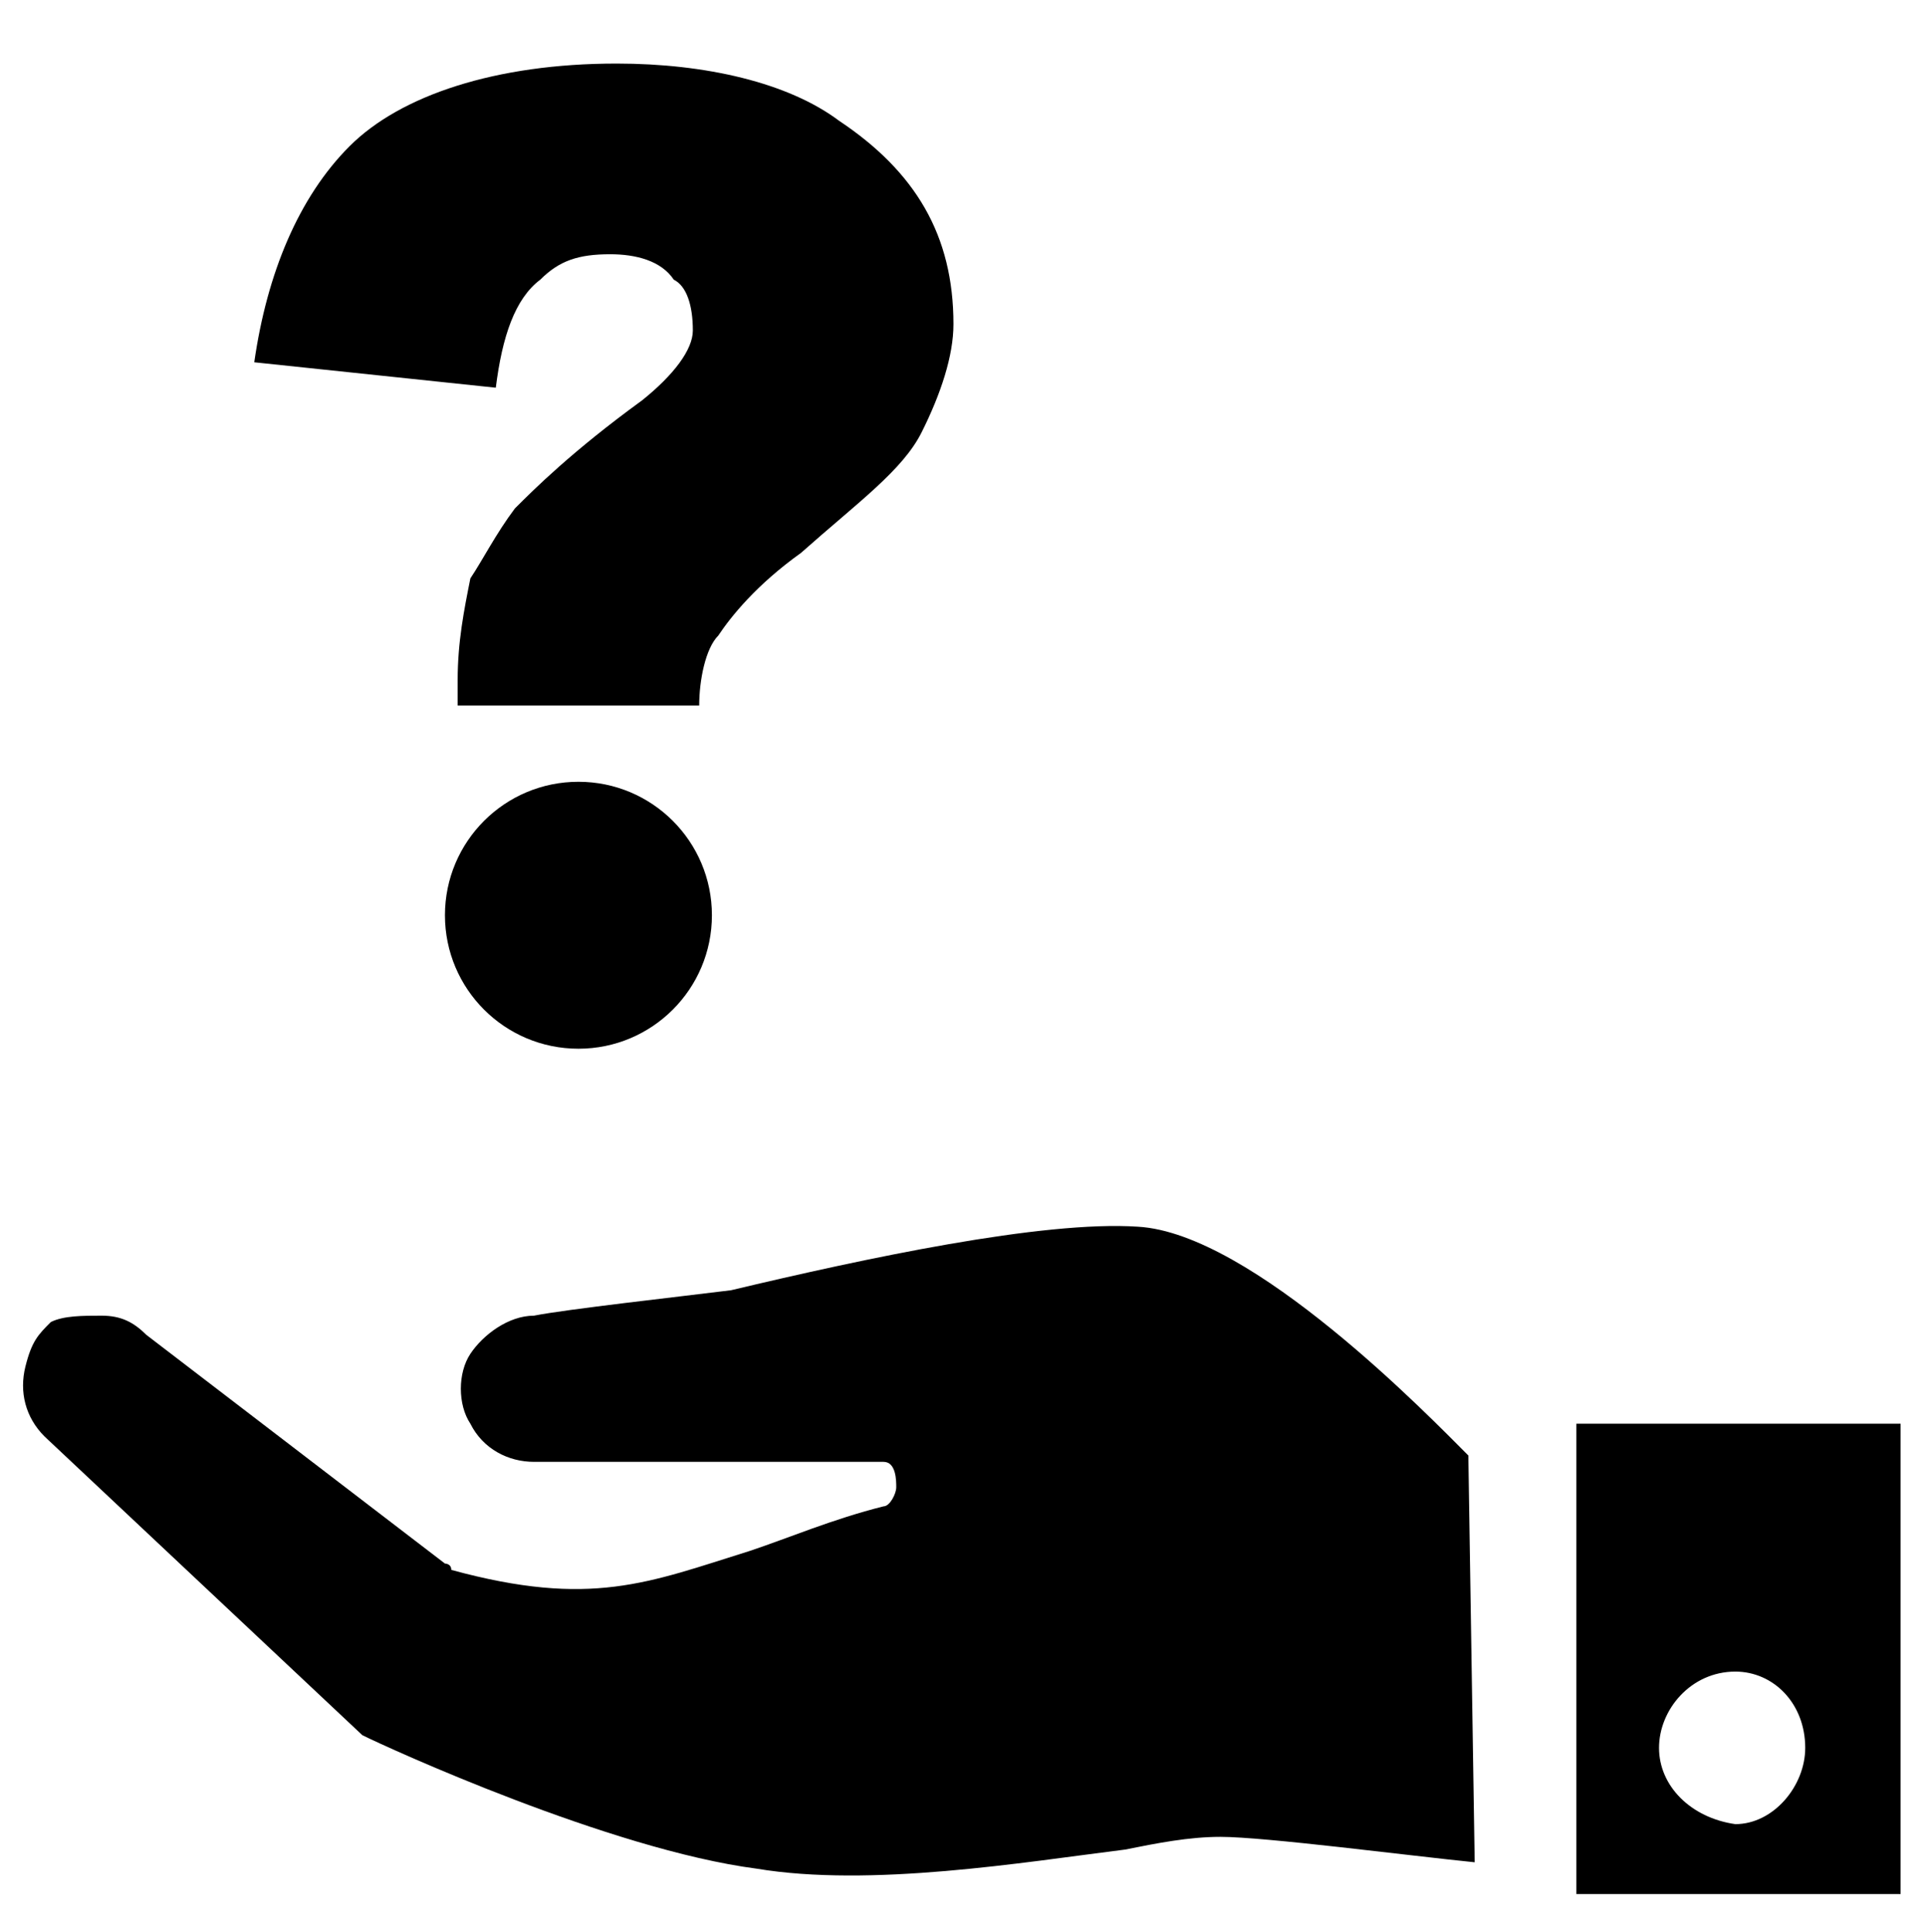
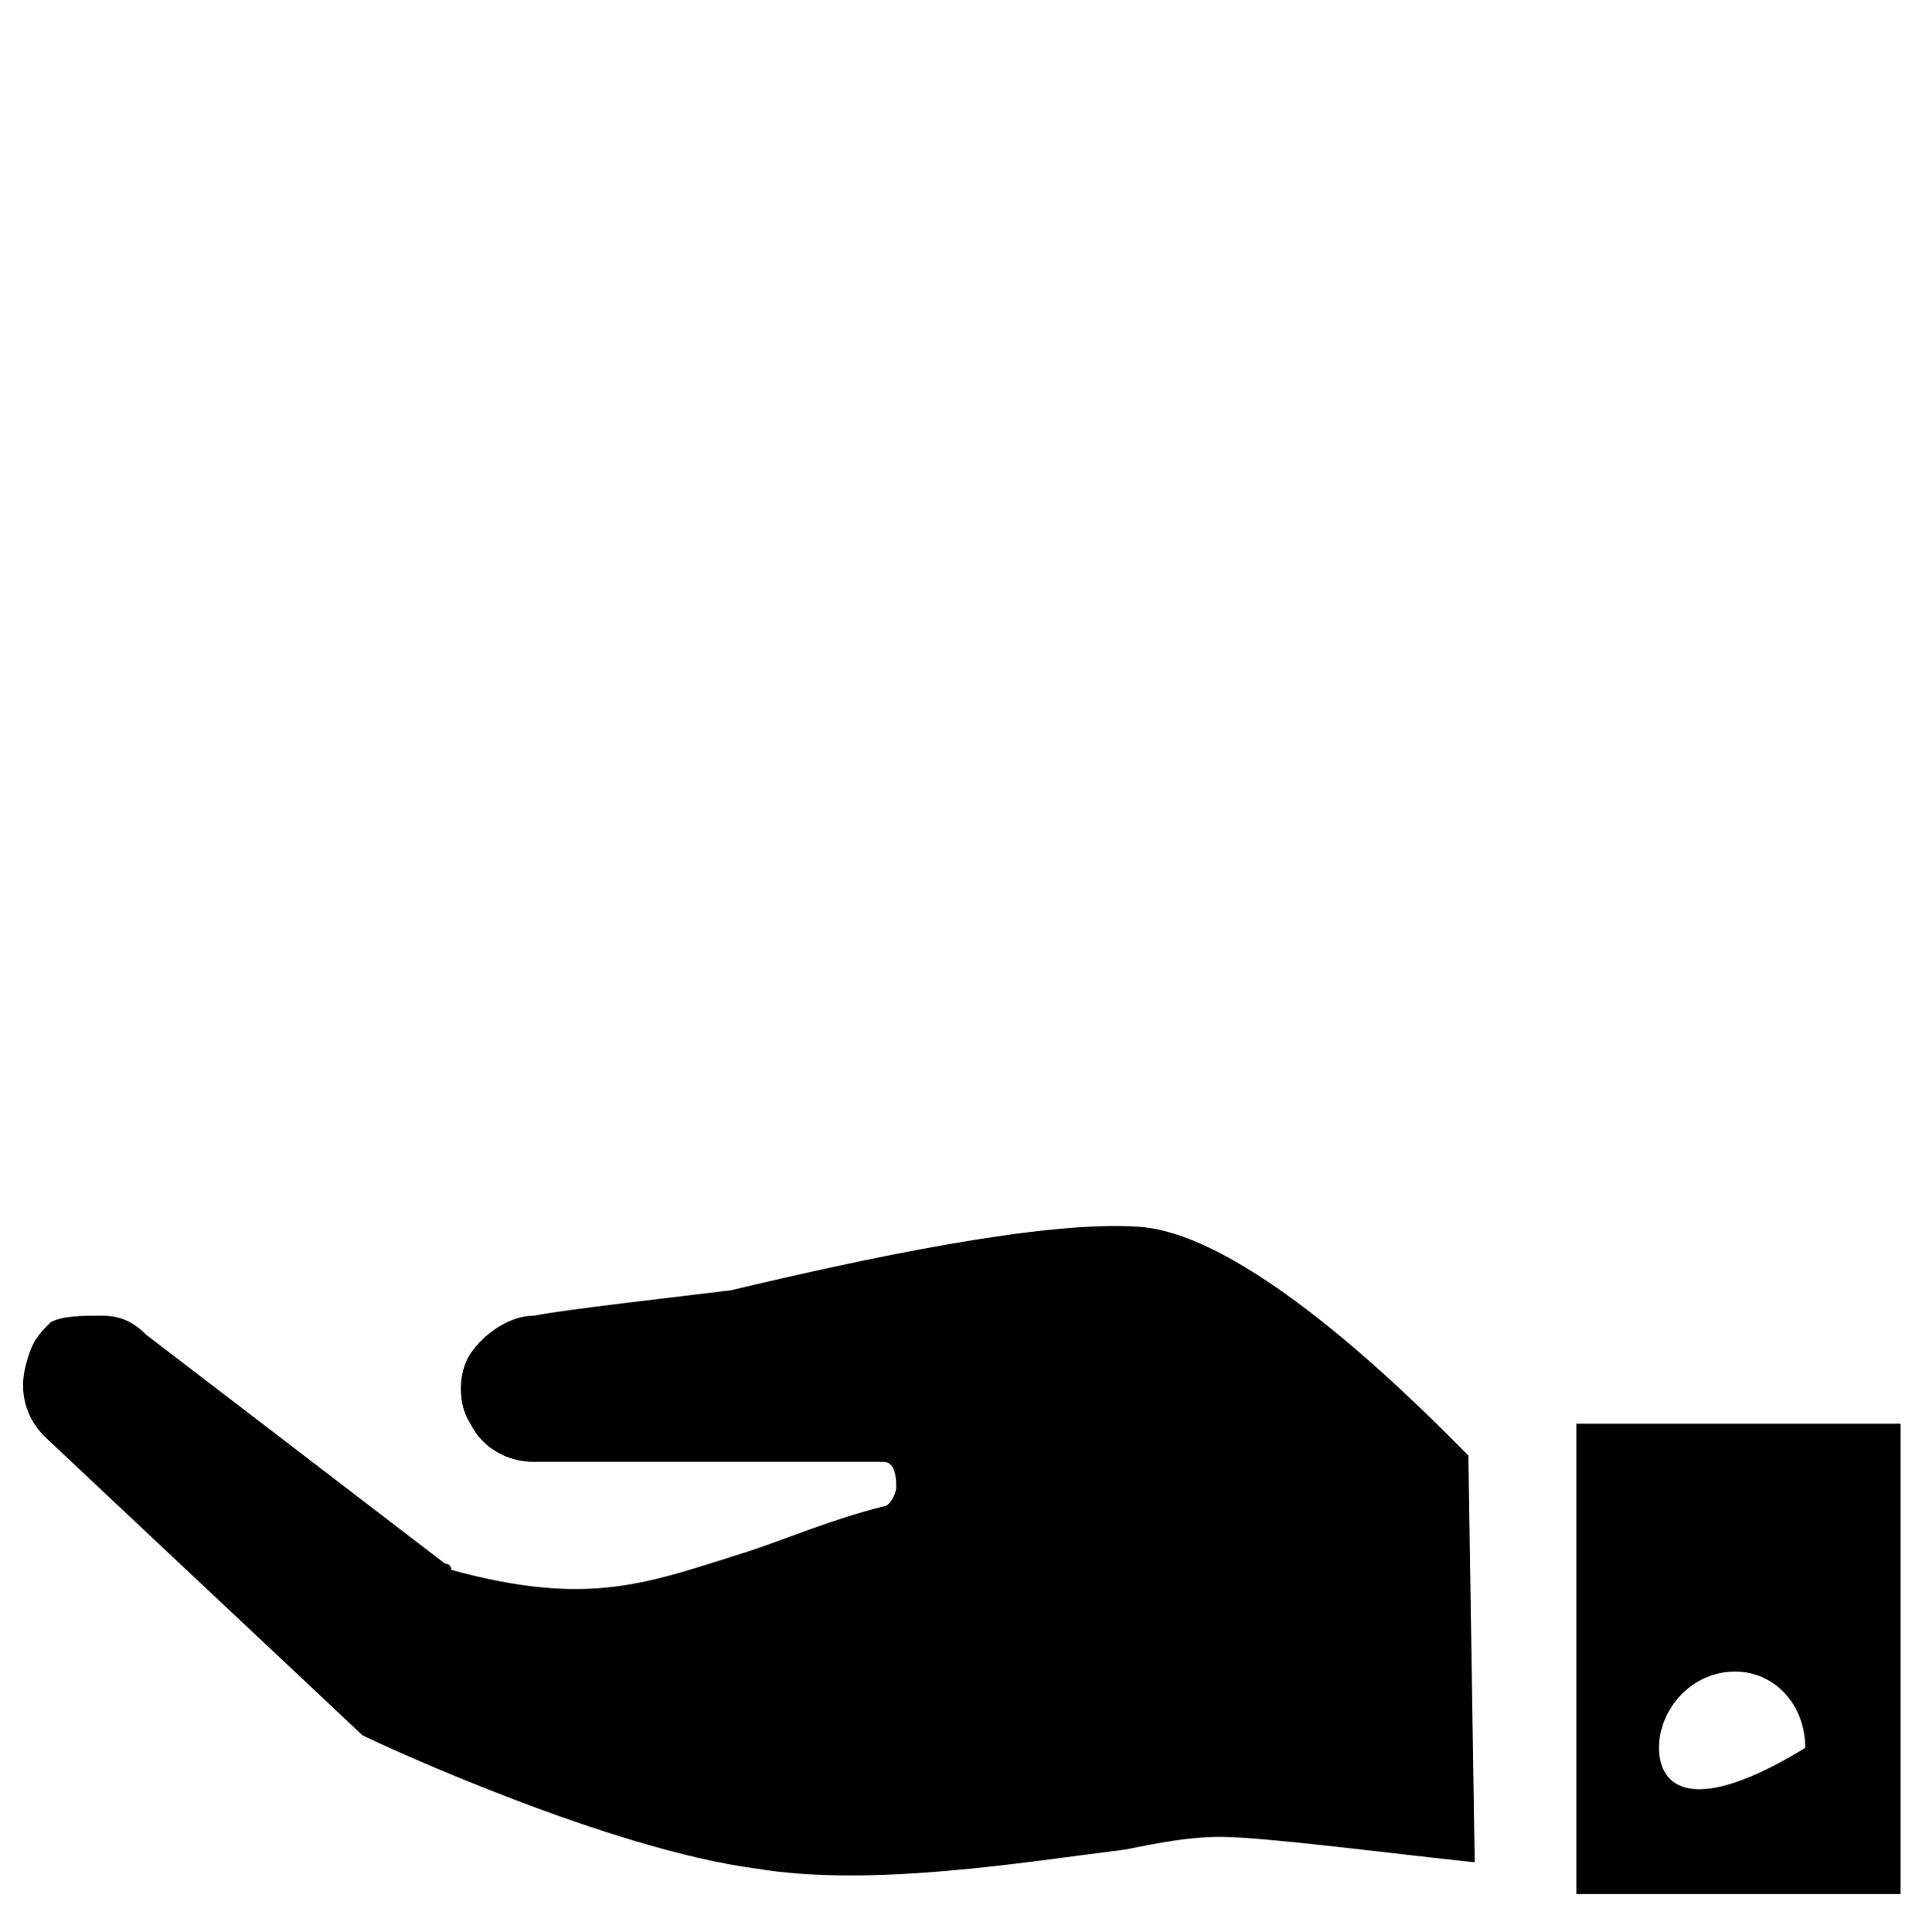
<svg xmlns="http://www.w3.org/2000/svg" version="1.1" x="0px" y="0px" viewBox="0 0 30.3 30.4" style="enable-background:new 0 0 30.3 30.4;" xml:space="preserve">
  <g id="Layer_2">
-     <path d="M24.8,22.4v7.4h5.1v-7.4H24.8z M26.1,27.5c0-0.6,0.5-1.2,1.2-1.2c0.6,0,1.1,0.5,1.1,1.2c0,0.6-0.5,1.2-1.1,1.2   C26.6,28.6,26.1,28.1,26.1,27.5z" />
+     <path d="M24.8,22.4v7.4h5.1v-7.4H24.8z M26.1,27.5c0-0.6,0.5-1.2,1.2-1.2c0.6,0,1.1,0.5,1.1,1.2C26.6,28.6,26.1,28.1,26.1,27.5z" />
    <path d="M23.2,29.3c-1-0.1-3.3-0.4-4-0.4c-0.5,0-1,0.1-1.5,0.2c-1.6,0.2-4,0.6-5.8,0.3c-2.3-0.3-5.8-1.9-6.2-2.1l-5-4.7   c-0.3-0.3-0.4-0.7-0.3-1.1c0.1-0.4,0.2-0.5,0.4-0.7c0.2-0.1,0.5-0.1,0.8-0.1c0.3,0,0.5,0.1,0.7,0.3L7,24.6c0,0,0.1,0,0.1,0.1   c2.2,0.6,3.1,0.2,4.7-0.3c0.6-0.2,1.3-0.5,2.1-0.7c0.1,0,0.2-0.2,0.2-0.3S14.1,23,13.9,23L8.4,23h0c-0.4,0-0.8-0.2-1-0.6   c-0.2-0.3-0.2-0.8,0-1.1c0.2-0.3,0.6-0.6,1-0.6c0.5-0.1,2.3-0.3,3.1-0.4c2.1-0.5,4.9-1.1,6.4-1c1.8,0.1,4.6,3,5.2,3.6L23.2,29.3z" />
  </g>
  <g id="Layer_3">
    <g>
-       <path d="M11,11.1H7.2v-0.4c0-0.6,0.1-1.1,0.2-1.6C7.6,8.8,7.8,8.4,8.1,8c0.3-0.3,0.9-0.9,2-1.7c0.5-0.4,0.8-0.8,0.8-1.1    c0-0.4-0.1-0.7-0.3-0.8C10.4,4.1,10,4,9.6,4C9.1,4,8.8,4.1,8.5,4.4C8.1,4.7,7.9,5.3,7.8,6.1L4,5.7c0.2-1.4,0.7-2.6,1.5-3.4    s2.3-1.3,4.2-1.3c1.4,0,2.7,0.3,3.5,0.9C14.4,2.7,15,3.7,15,5.1c0,0.5-0.2,1.1-0.5,1.7s-1,1.1-1.9,1.9c-0.7,0.5-1.1,1-1.3,1.3    C11.1,10.2,11,10.7,11,11.1z" />
-     </g>
-     <circle cx="9.1" cy="14.4" r="2.1" />
+       </g>
  </g>
</svg>